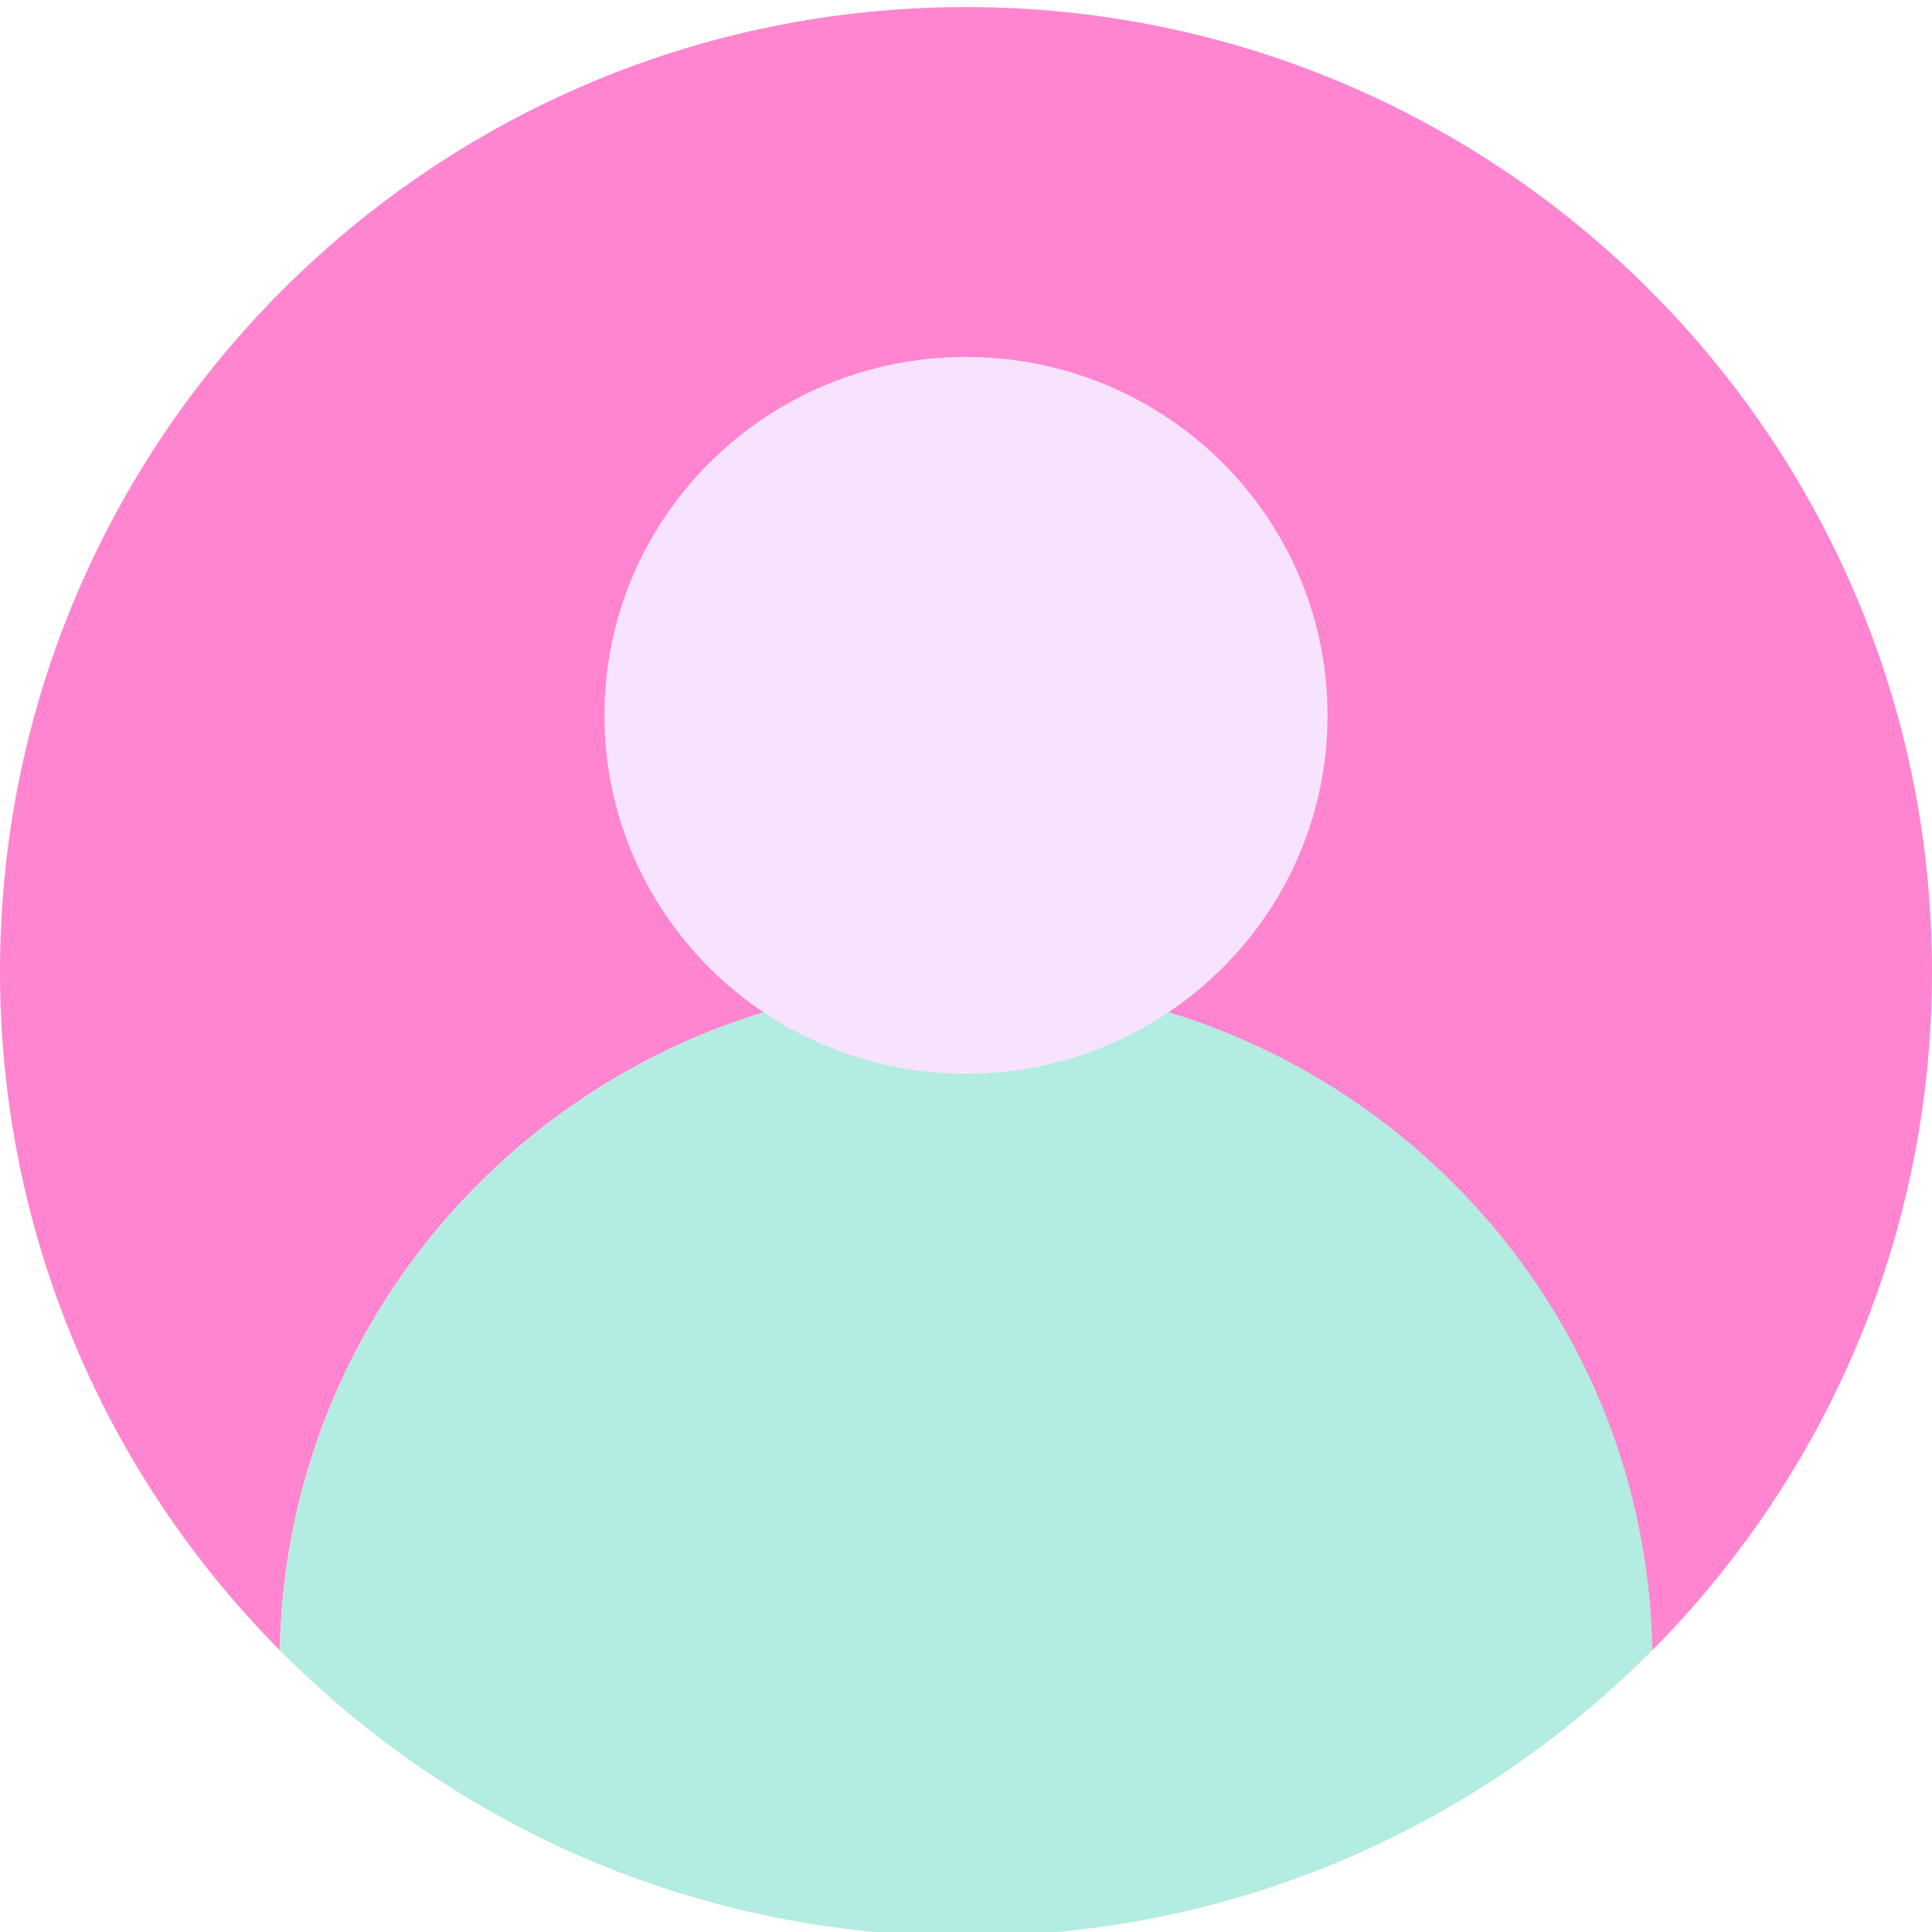
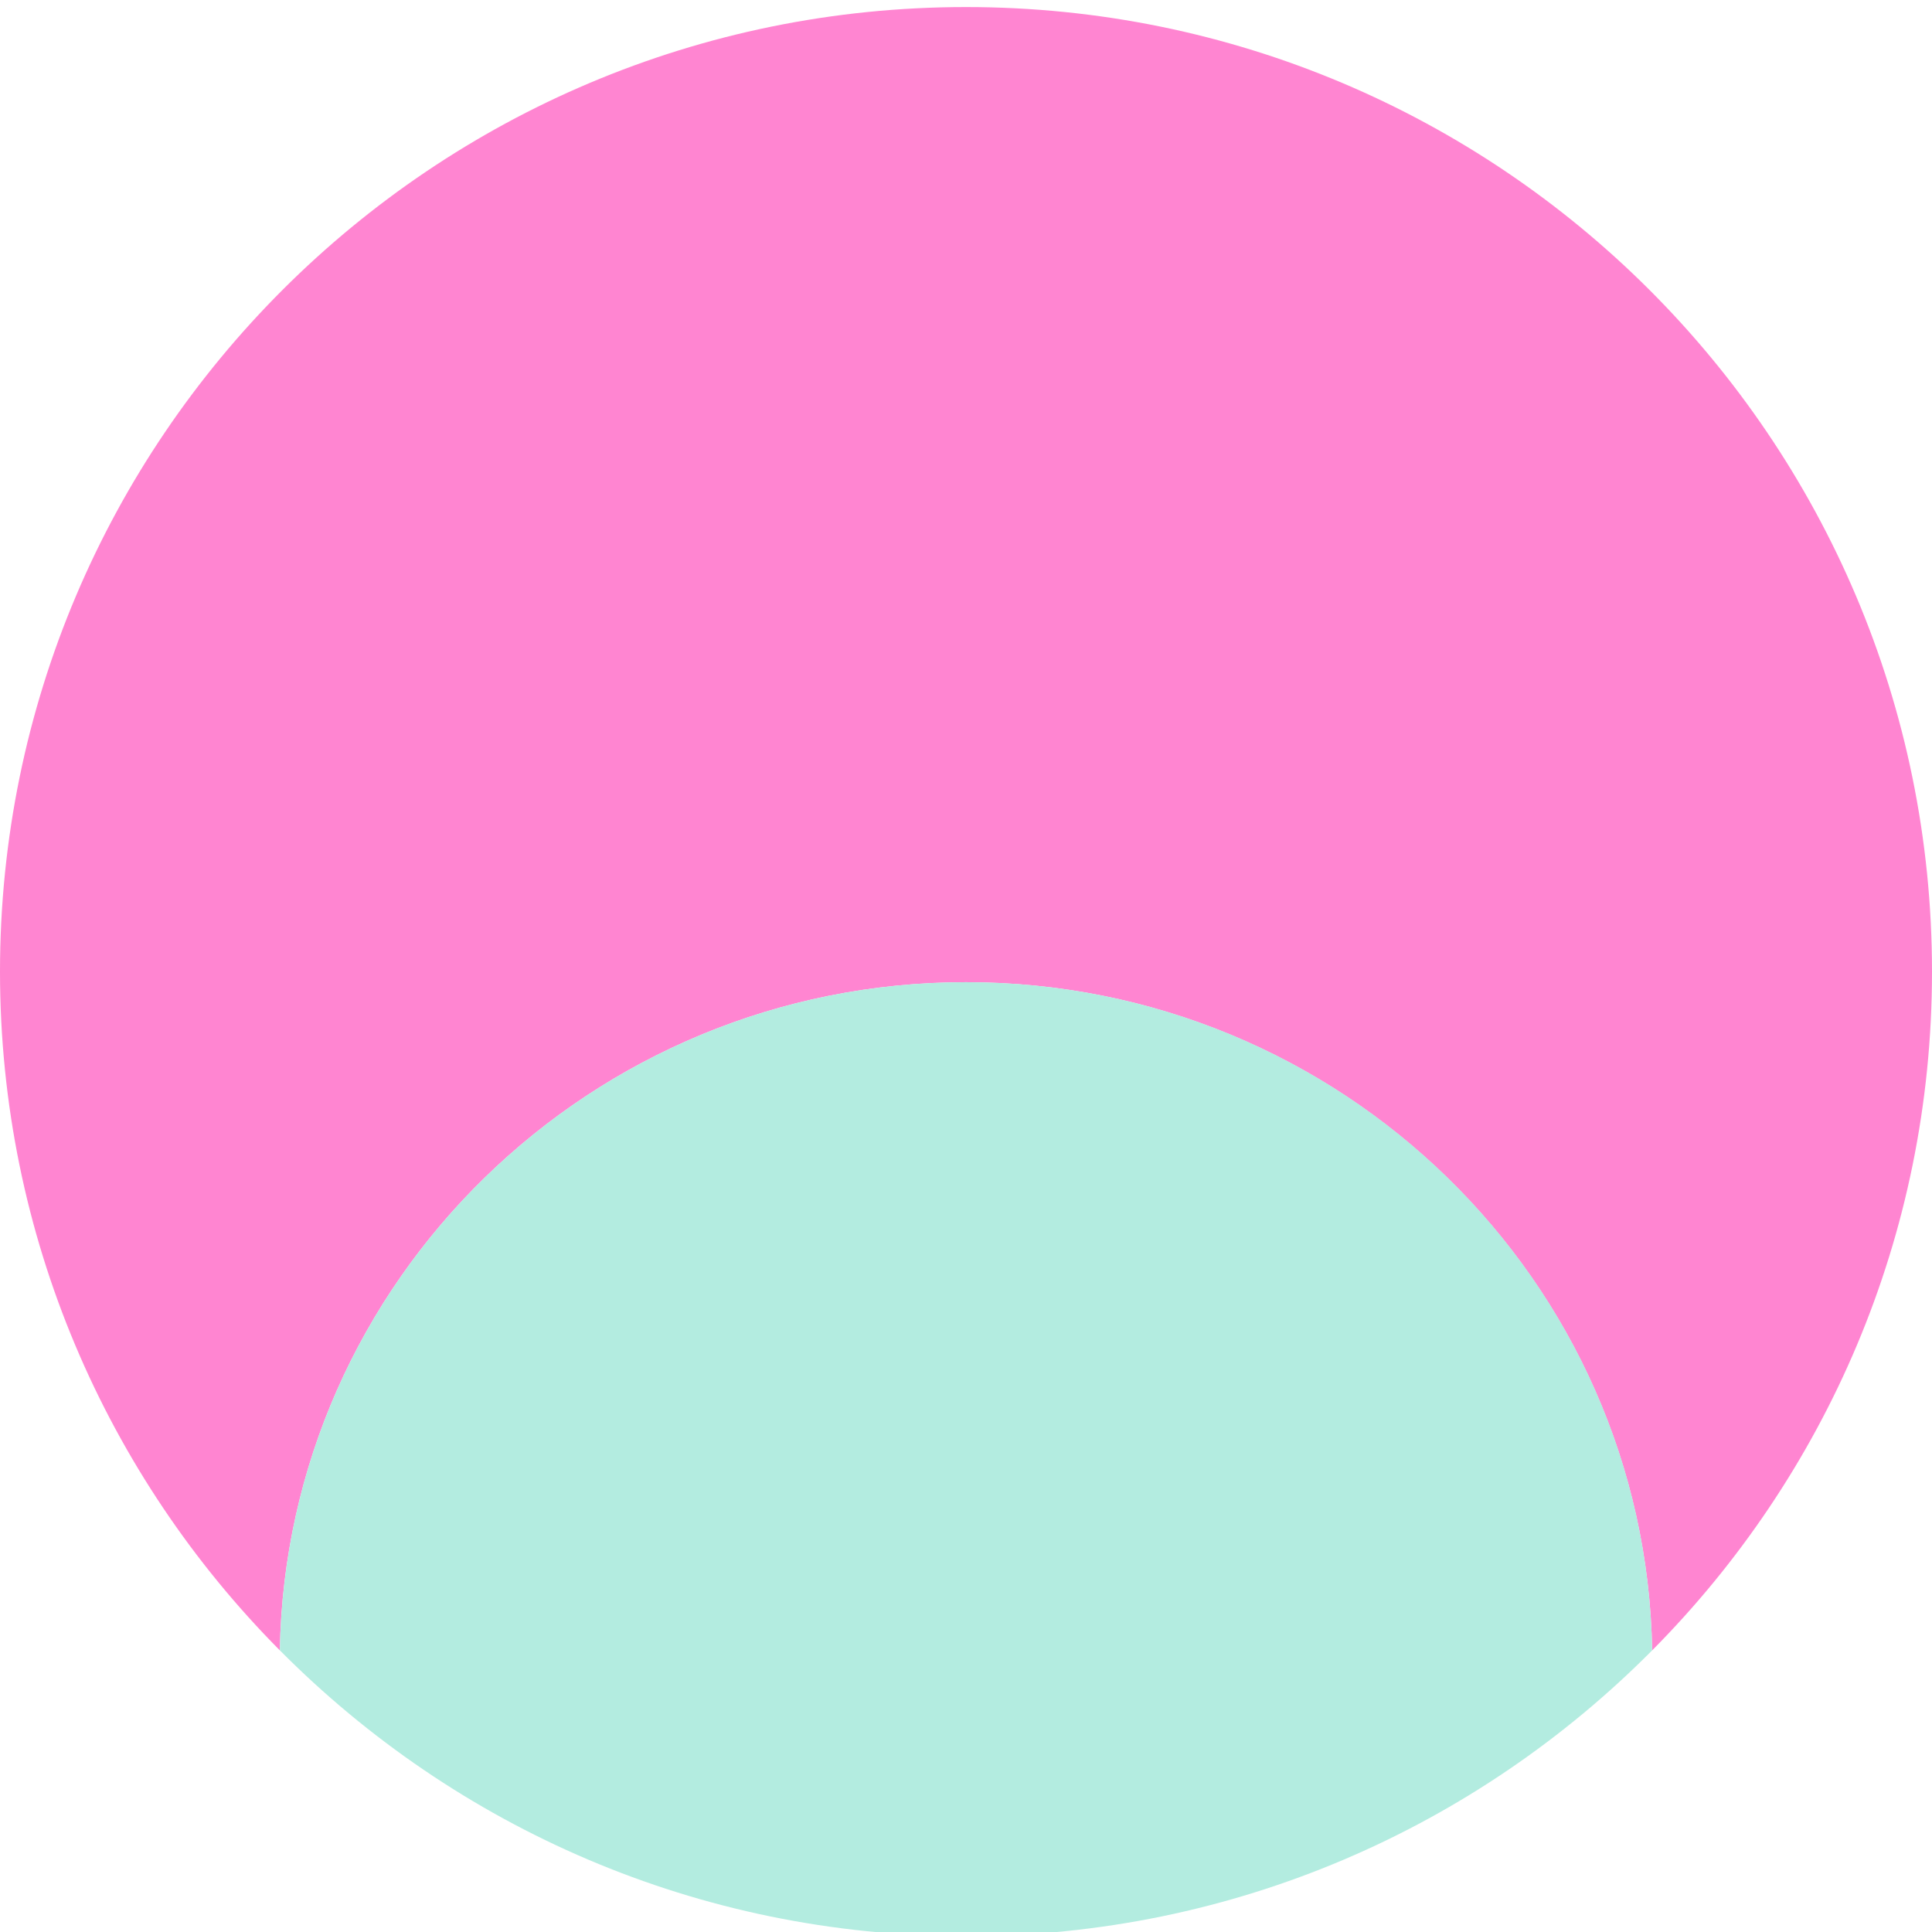
<svg xmlns="http://www.w3.org/2000/svg" width="66" height="66" viewBox="0 0 66 66" fill="none">
  <g clip-path="url(#clip0_953_533)">
    <path d="M33 33.553C45.812 33.553 56.221 43.752 56.44 56.379C62.36 50.414 66 42.236 66 33.193C66 14.985 51.223 0.241 33 0.241C14.777 0.241 0 14.985 0 33.193C0 42.236 3.664 50.438 9.56 56.379C9.779 43.752 20.188 33.553 33 33.553Z" fill="#FF85D1" />
    <path d="M33 66.144C42.172 66.144 50.447 62.416 56.44 56.379C56.222 43.727 45.812 33.553 33 33.553C20.189 33.553 9.779 43.752 9.561 56.379C15.554 62.416 23.828 66.144 33 66.144Z" fill="#B3ECE0" />
-     <path d="M32.999 36.68C39.82 36.68 45.35 31.199 45.35 24.438C45.35 17.676 39.82 12.195 32.999 12.195C26.178 12.195 20.648 17.676 20.648 24.438C20.648 31.199 26.178 36.68 32.999 36.68Z" fill="#F8E3FE" />
  </g>
  <defs>
    <clipPath id="clip0_953_533">
      <rect width="66" height="66" fill="white" />
    </clipPath>
  </defs>
</svg>